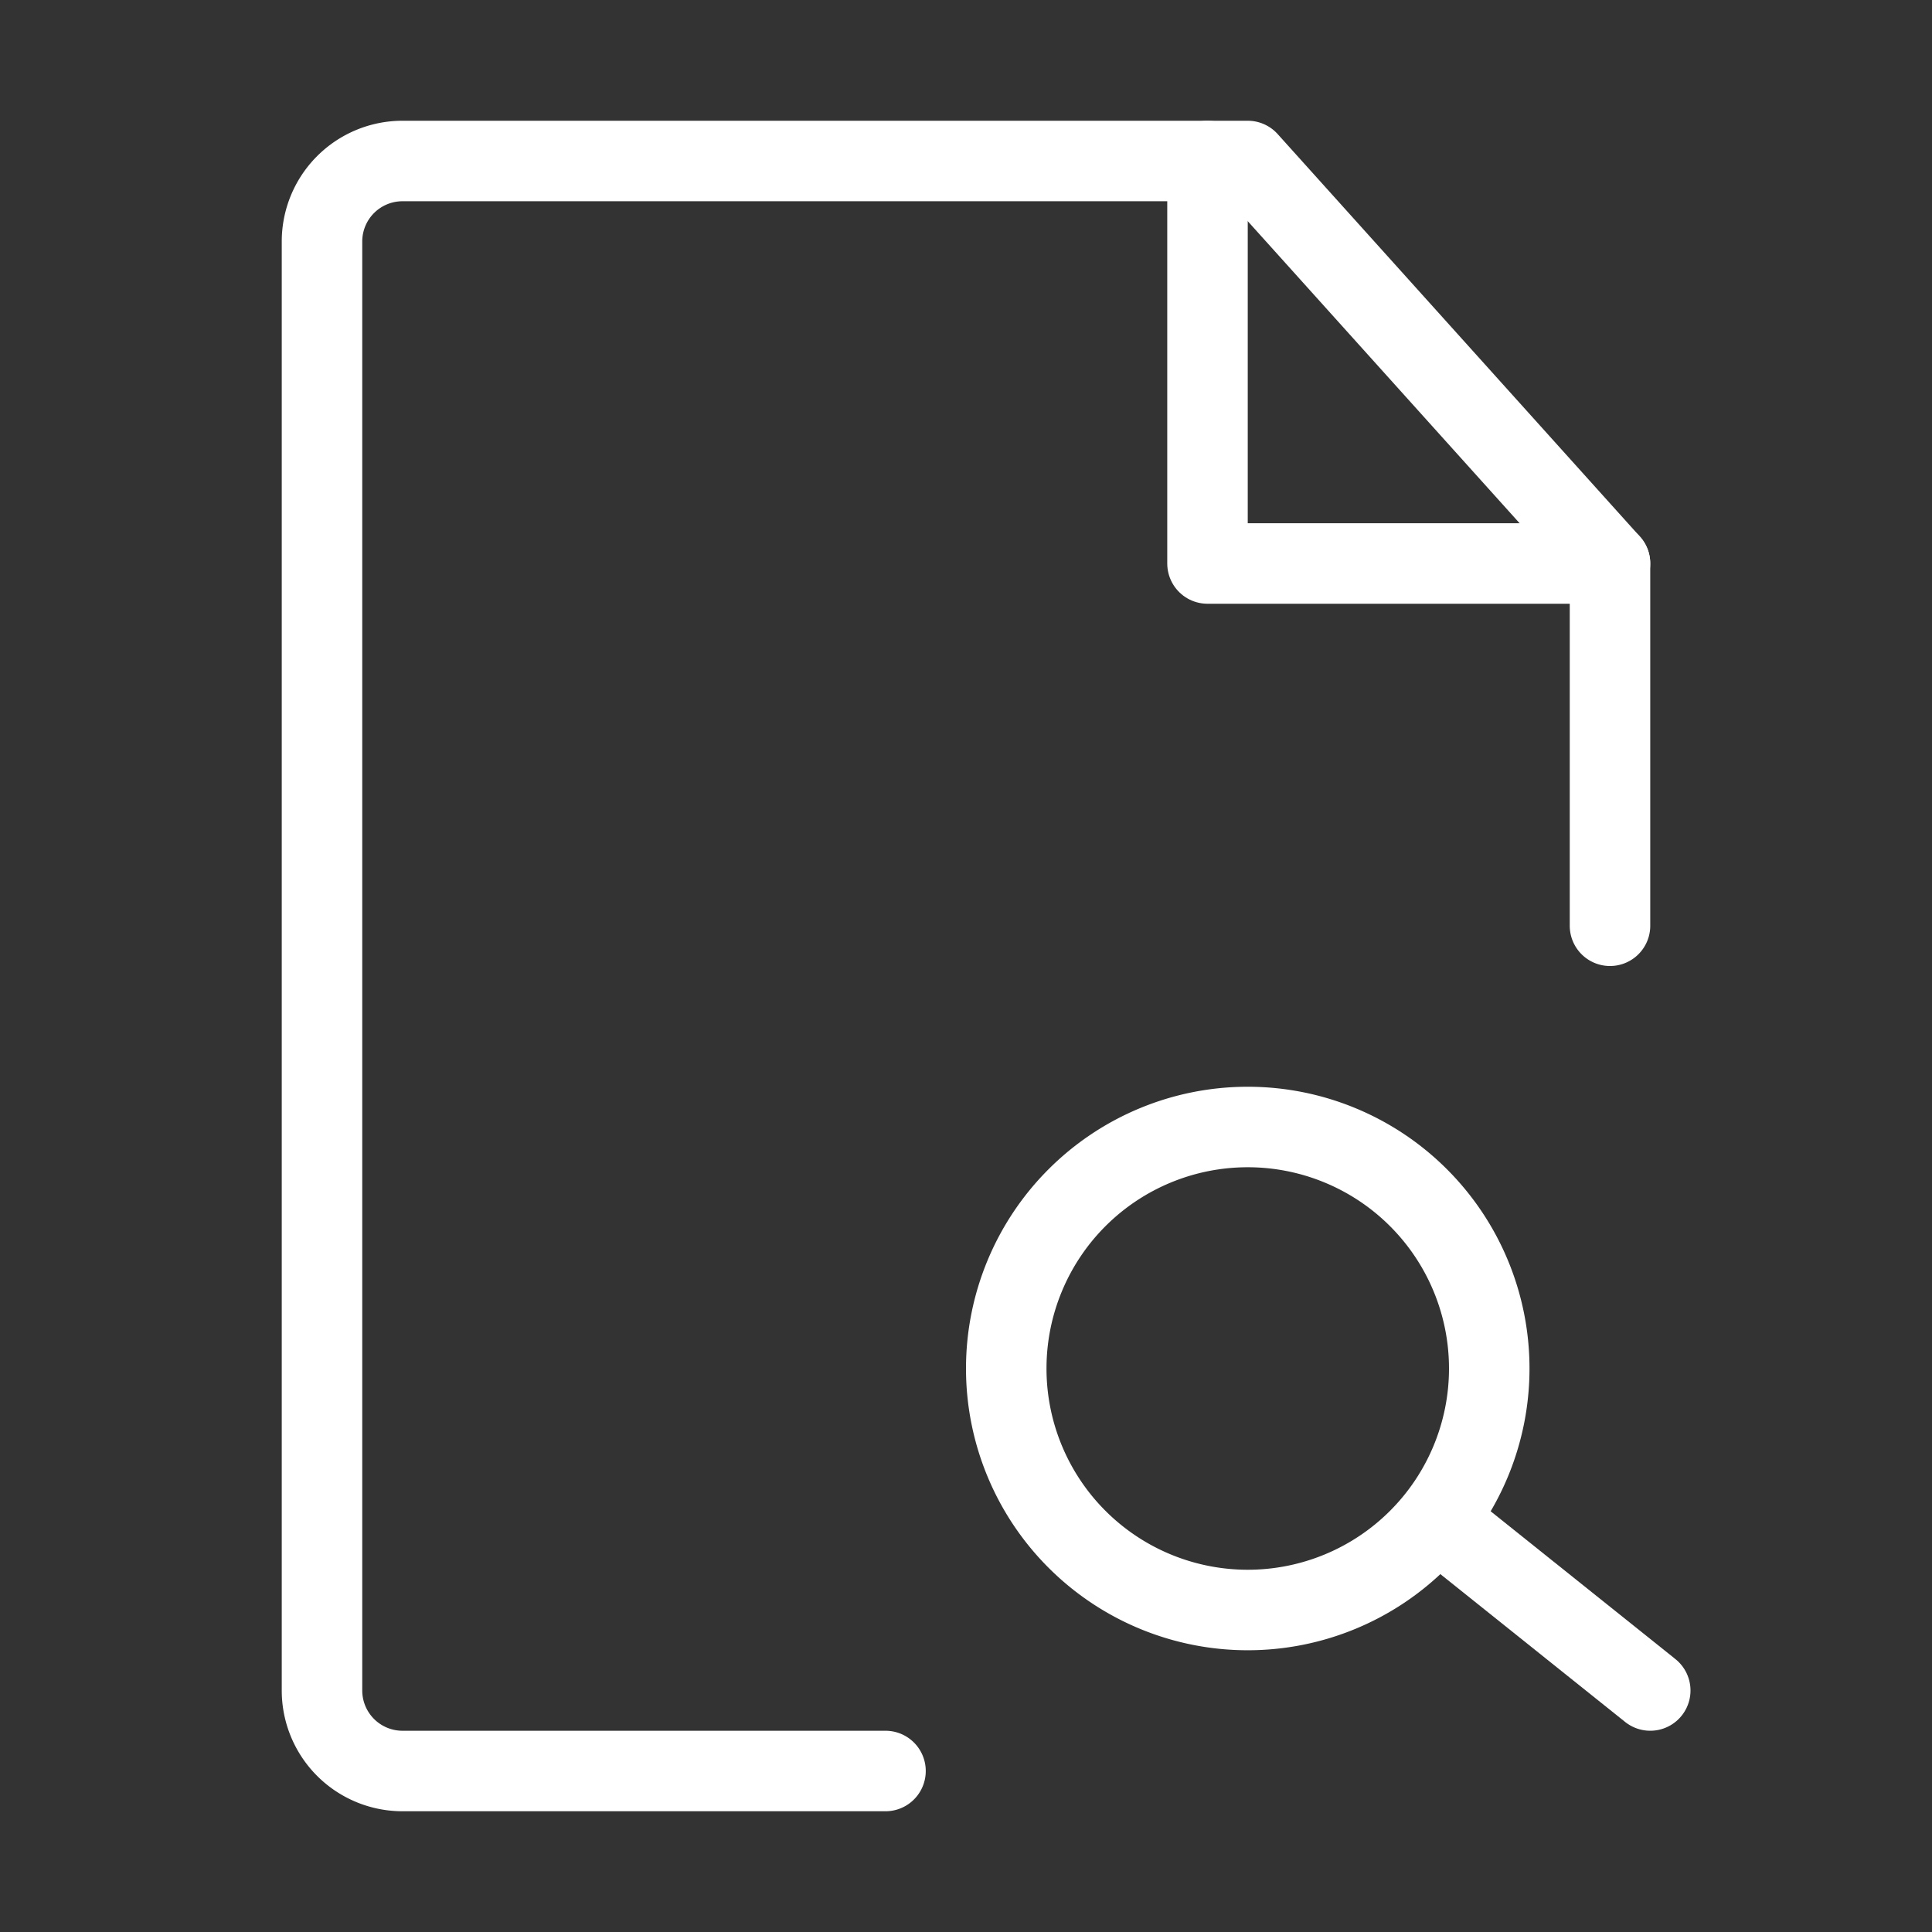
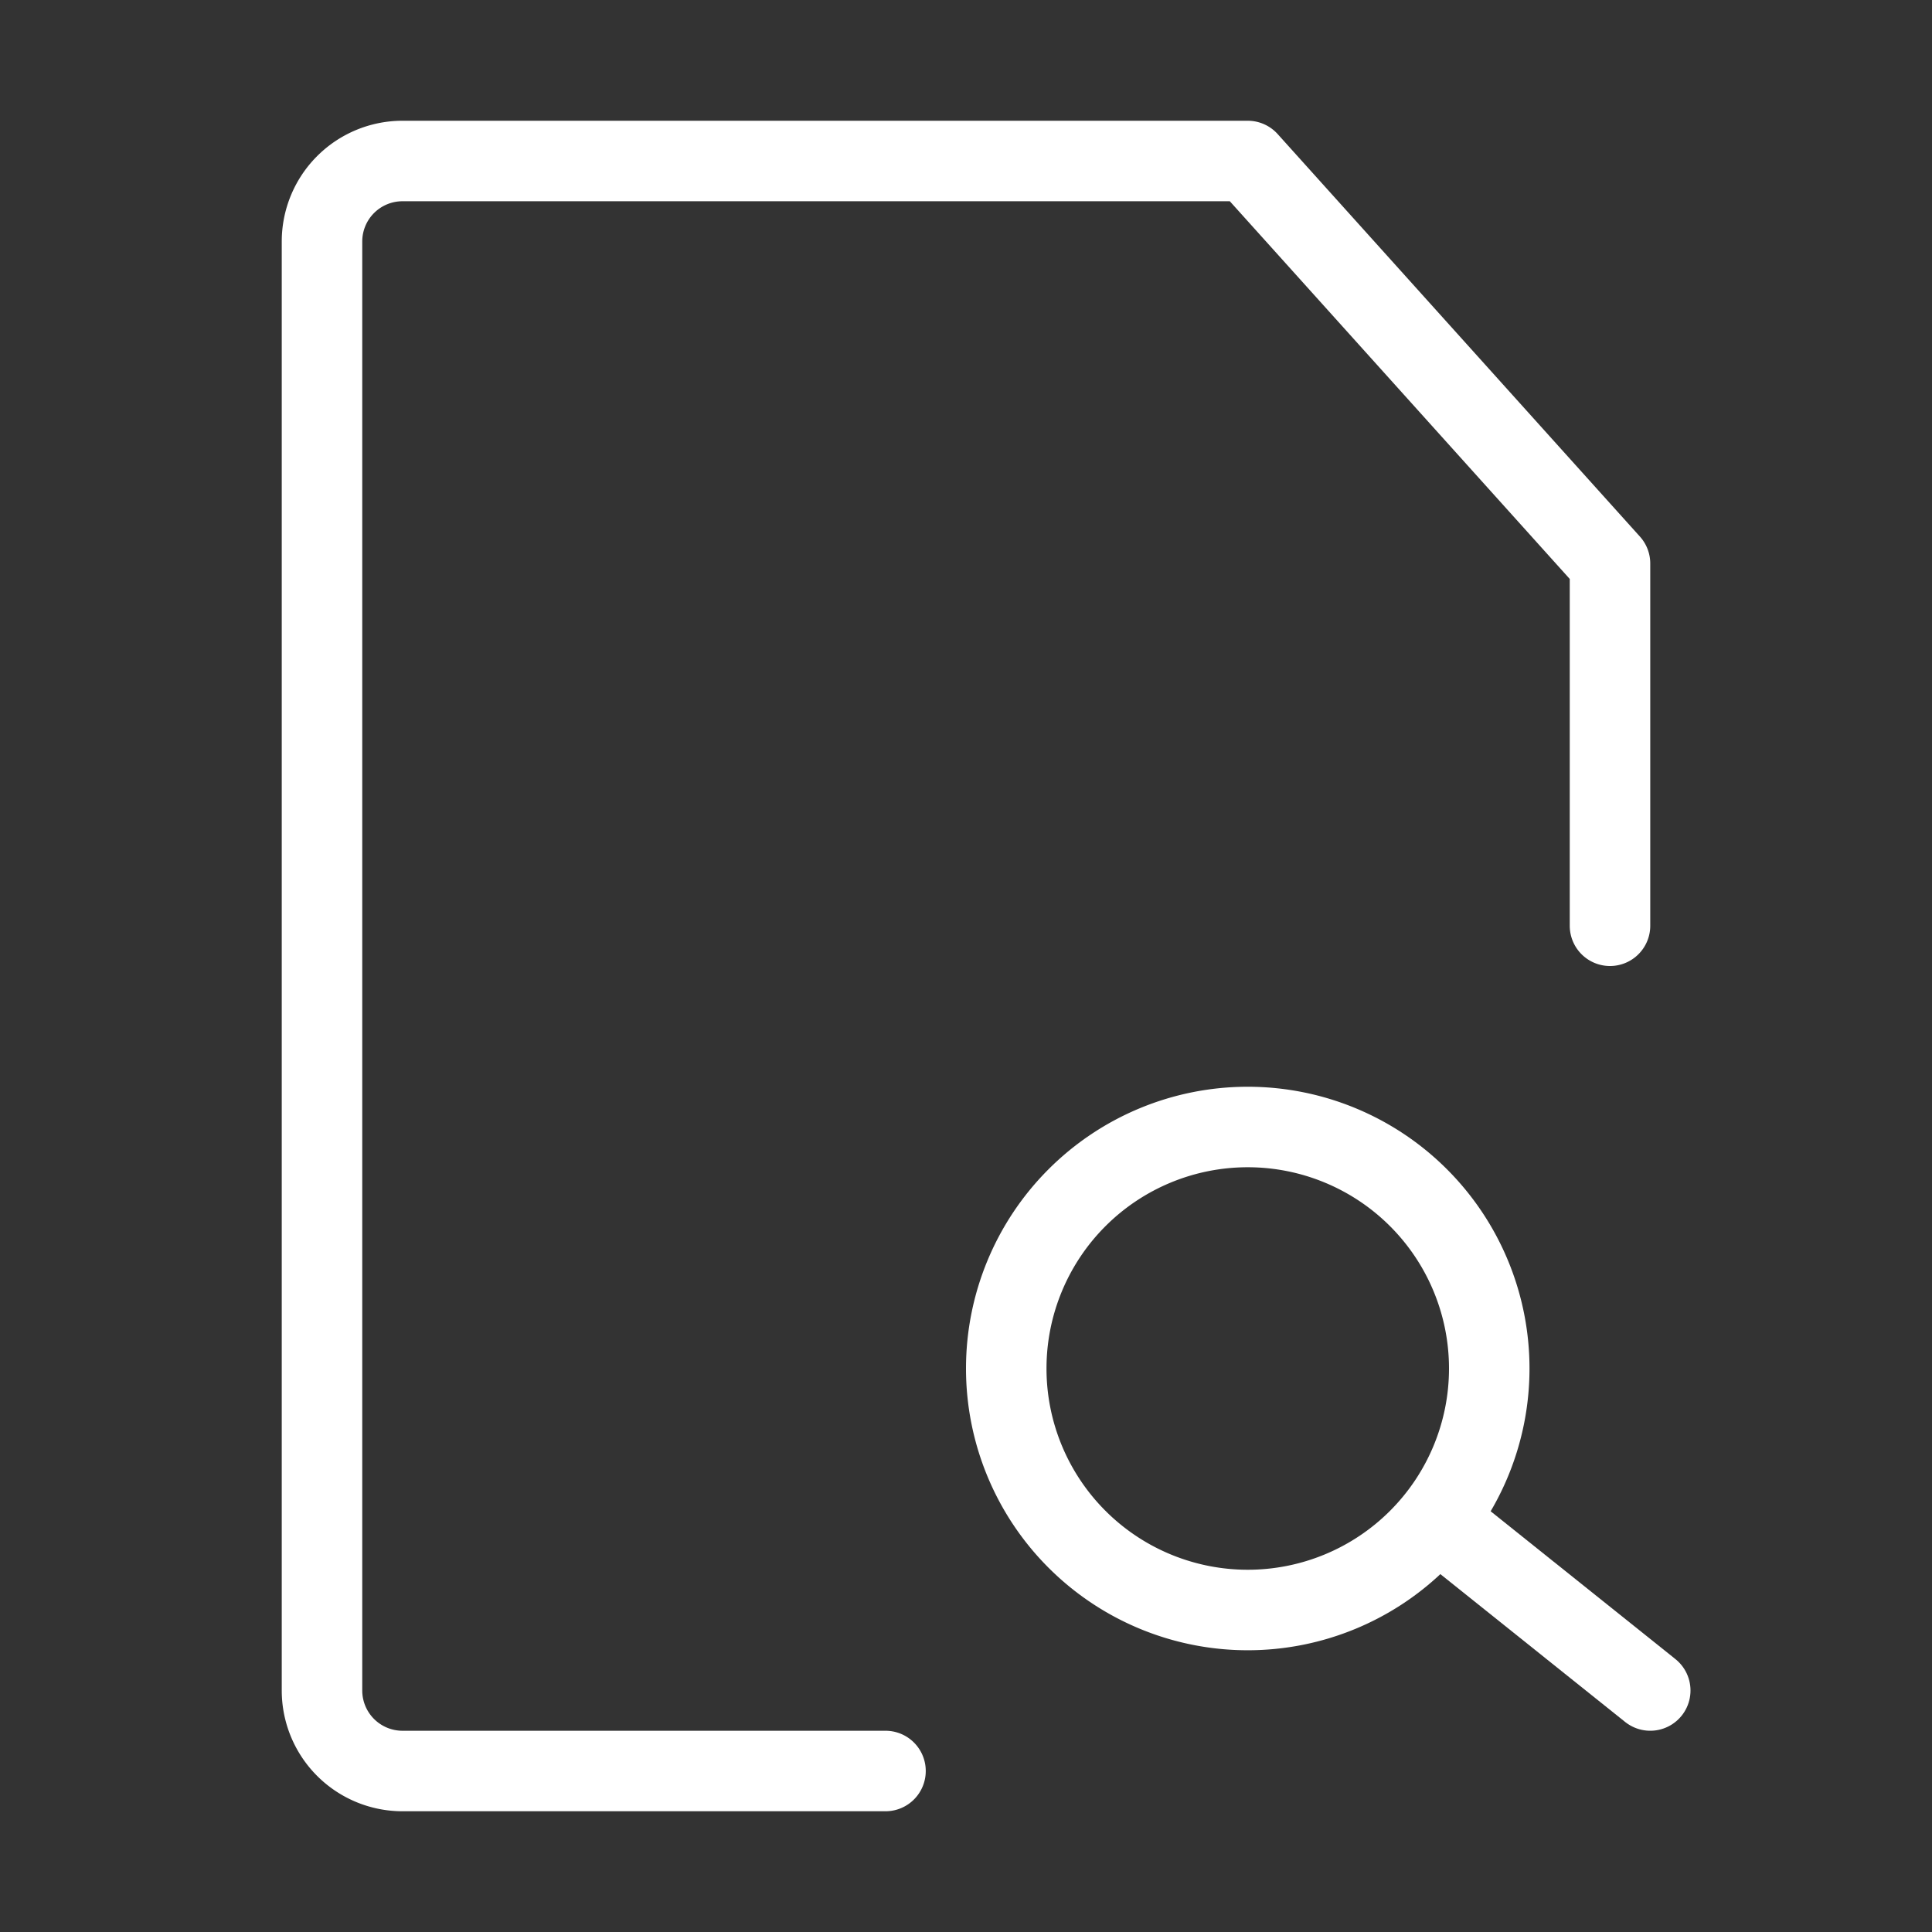
<svg xmlns="http://www.w3.org/2000/svg" width="46" height="46" fill="none" stroke="#ffffff" stroke-linecap="round" stroke-linejoin="round" stroke-width="1" viewBox="0 0 24 24">
  <rect x="0" y="0" width="24" height="24" fill="#333333" stroke="none" />
  <path d="M20 11.5V7l-4.5-5H5a1 1 0 0 0-1 1v18a1 1 0 0 0 1 1h6" />
  <path d="M15.5 20a3 3 0 1 0 0-6 3 3 0 0 0 0 6Z" />
  <path d="m18 19 2.5 2" />
-   <path d="M15 2v5h5" />
</svg>